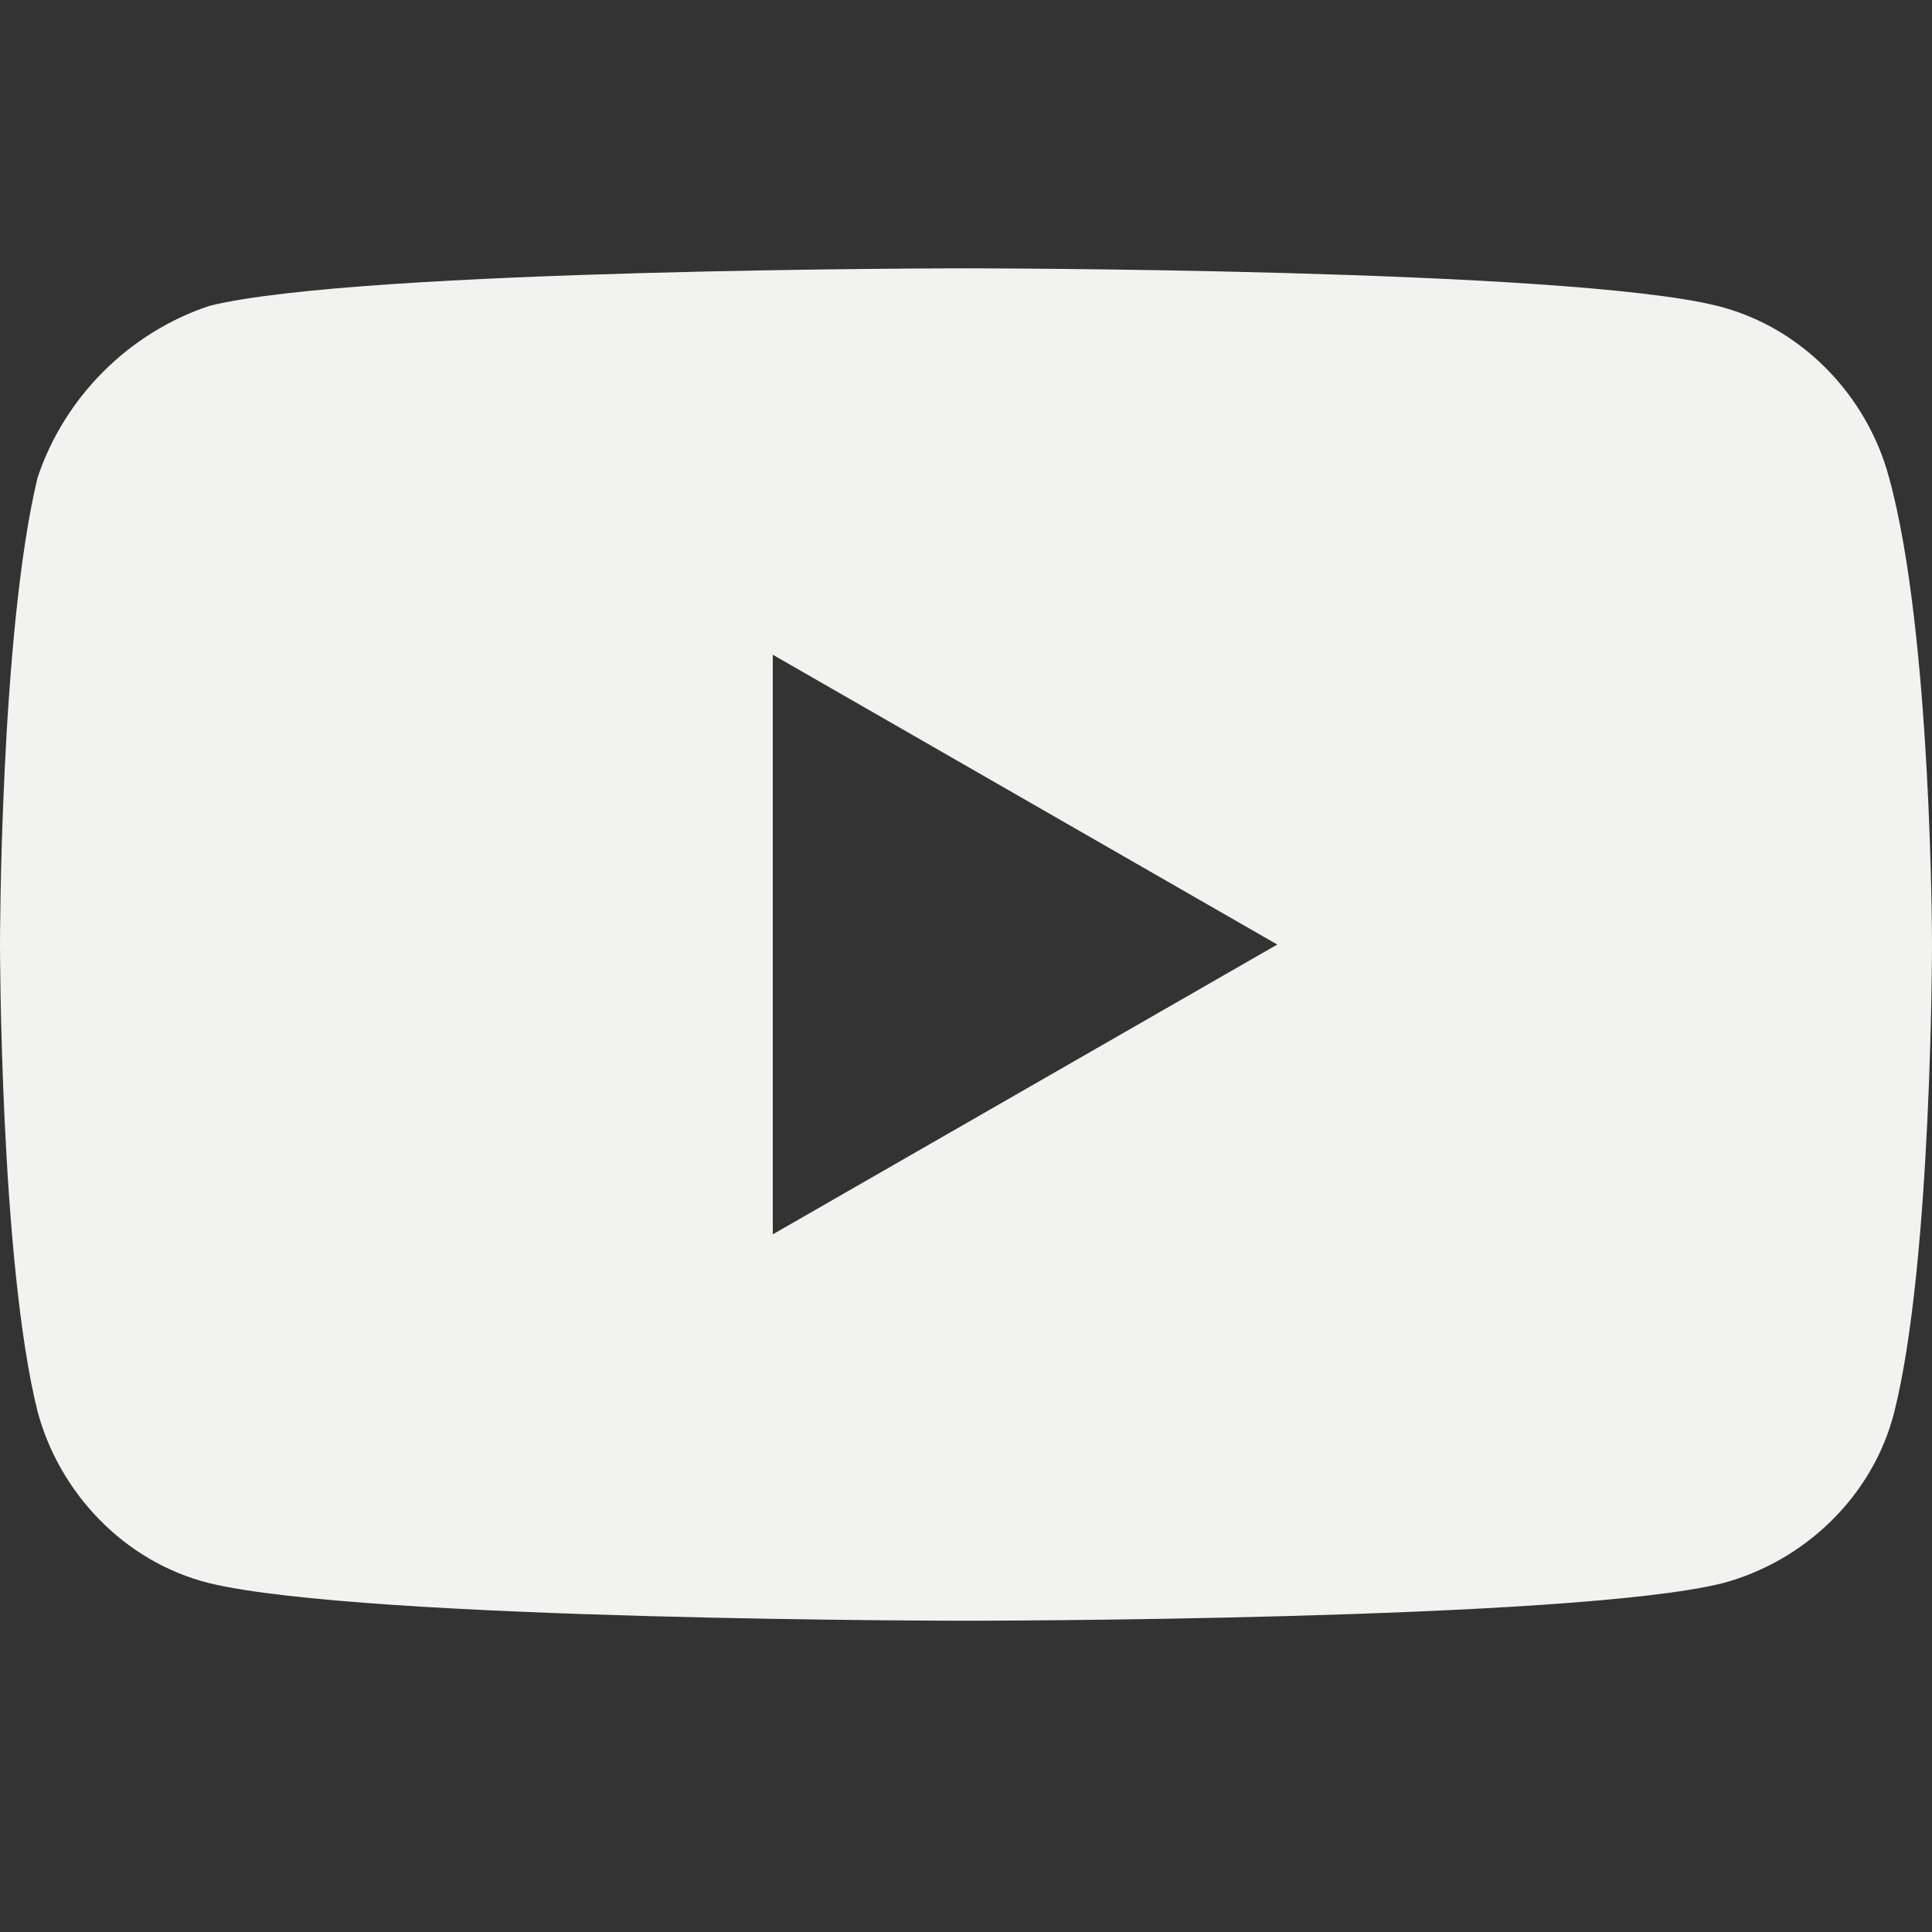
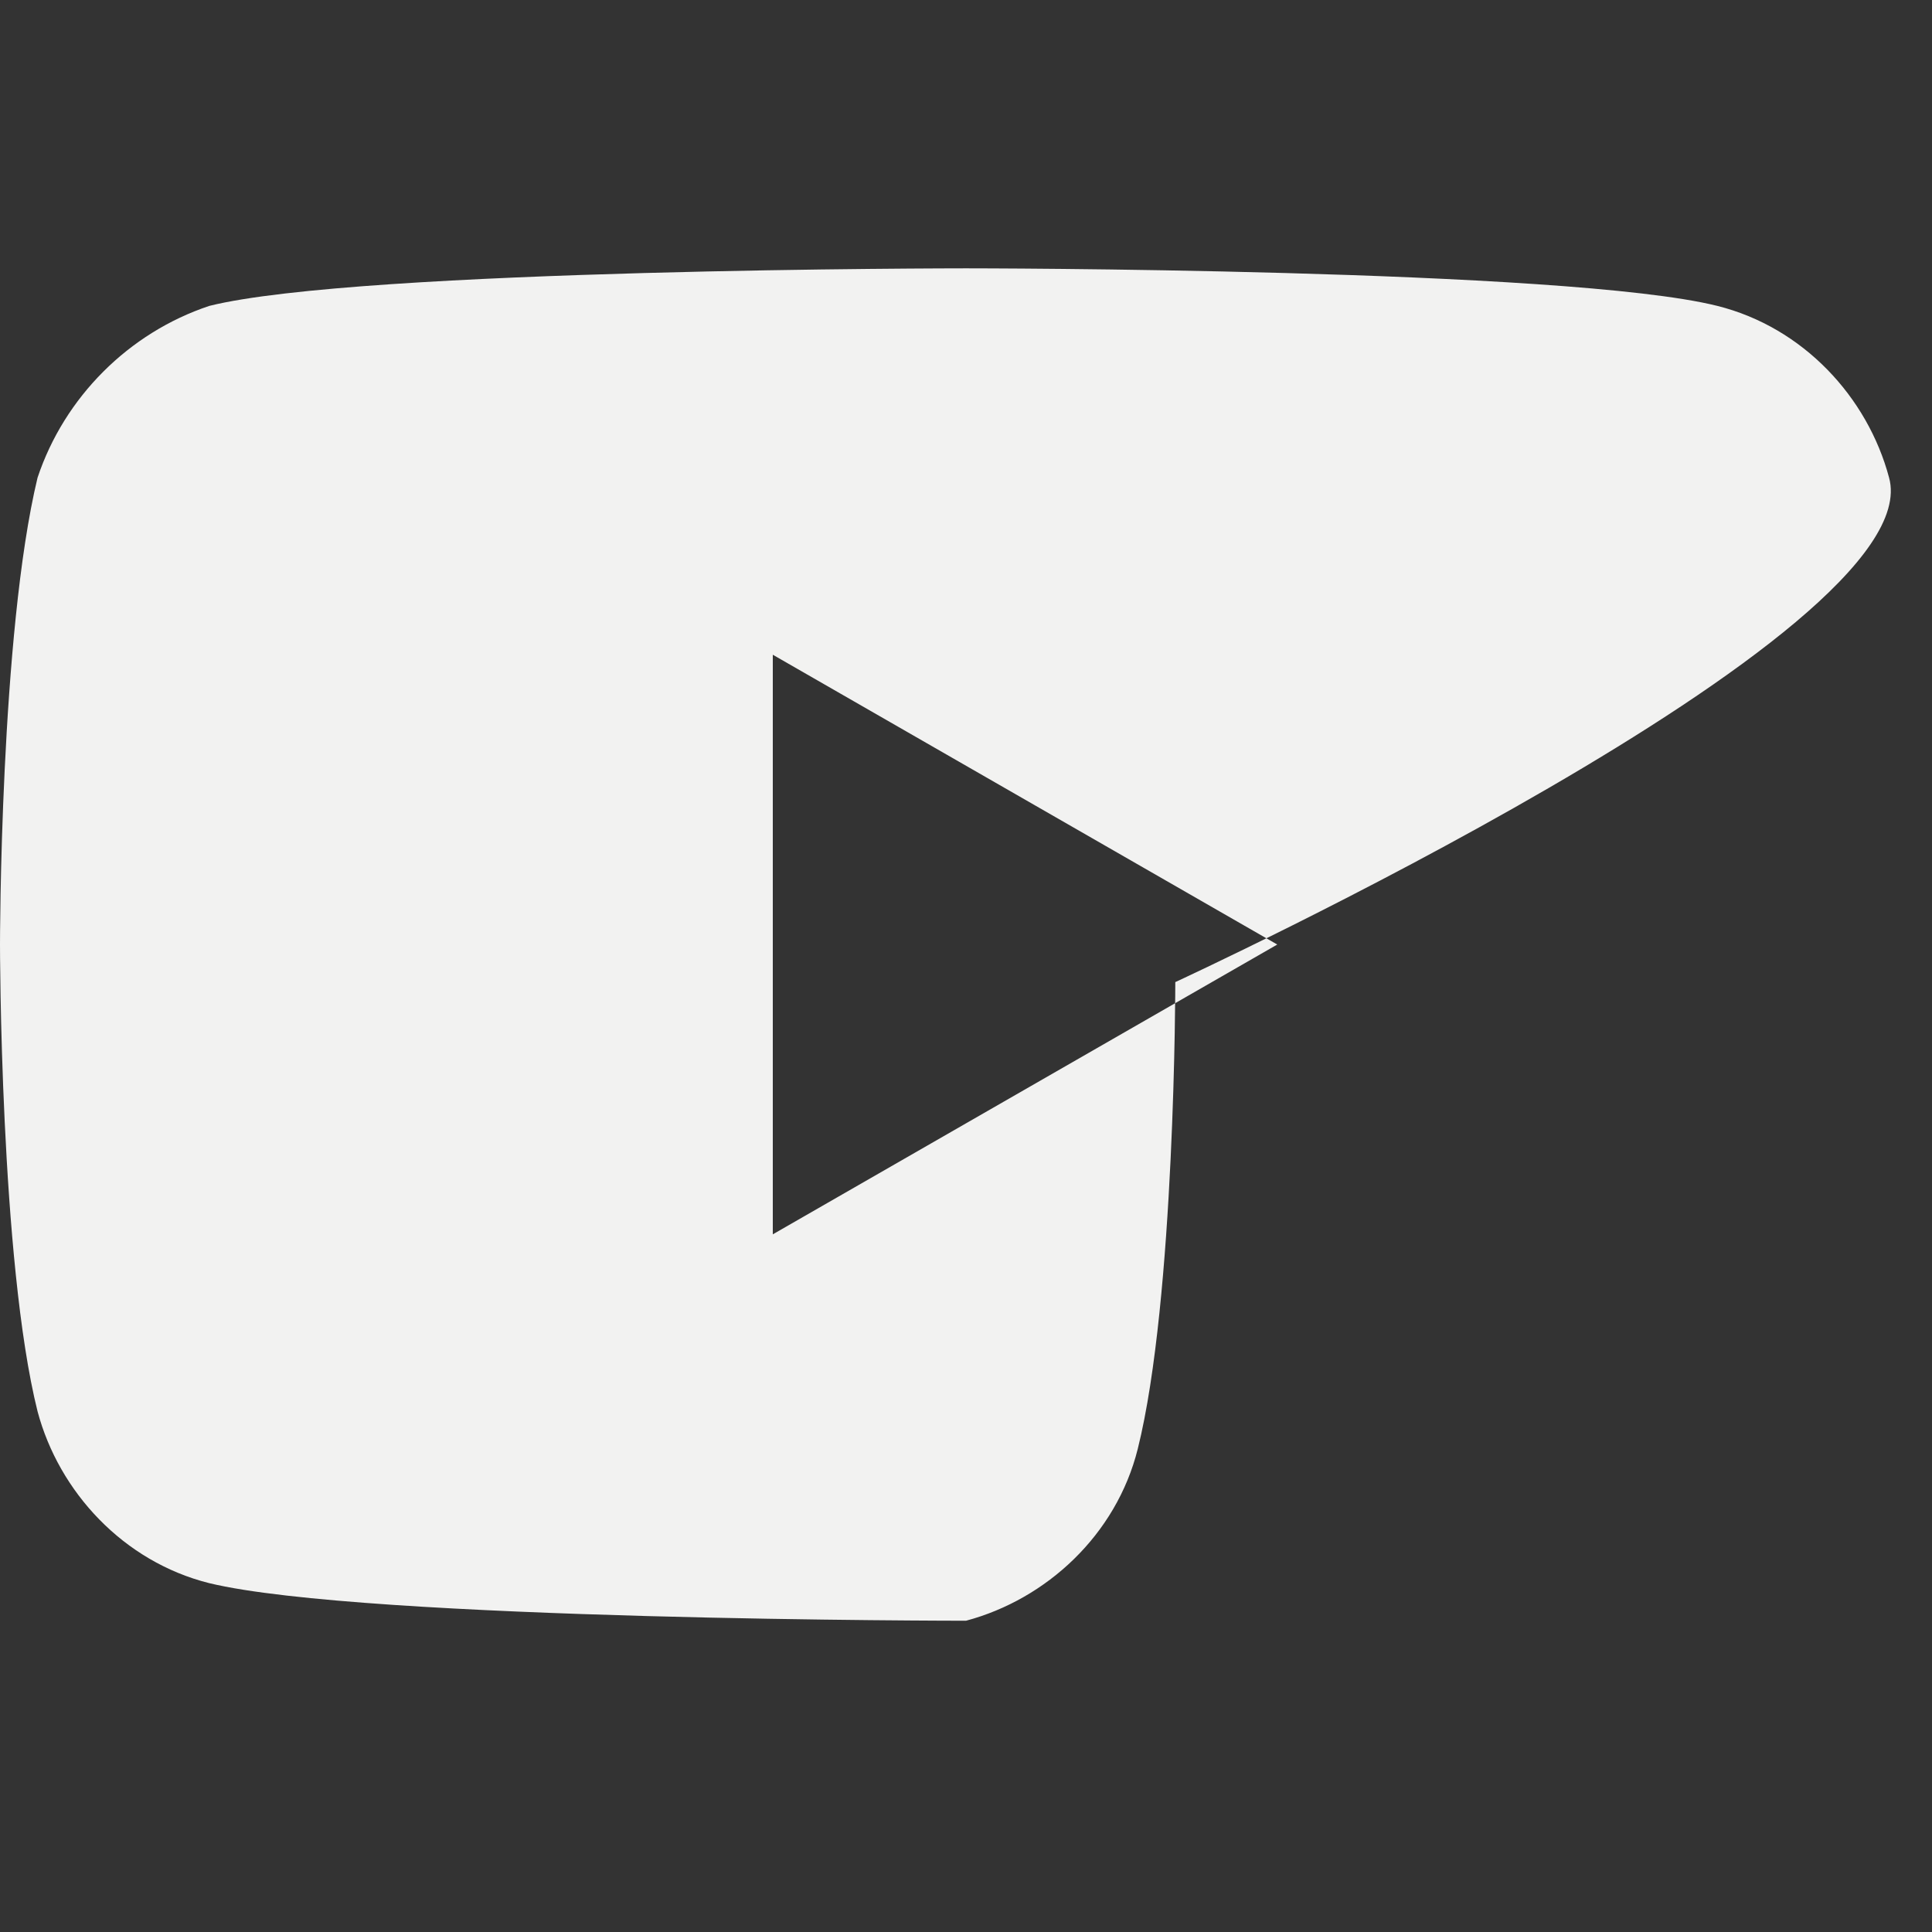
<svg xmlns="http://www.w3.org/2000/svg" version="1.1" id="Layer_1" x="0px" y="0px" viewBox="0 0 36 36" style="enable-background:new 0 0 36 36;" xml:space="preserve">
  <rect x="0" y="0" width="36" height="36" fill="#333333" stroke="none" />
  <style type="text/css">
	.st0{fill:#F2F2F1;}
</style>
-   <path class="st0" d="M35.2,8.9c-0.4-1.5-1.6-2.8-3.2-3.2C29.2,5,18,5,18,5S6.7,5,3.9,5.7C2.4,6.2,1.2,7.4,0.7,8.9  C0,11.8,0,17.6,0,17.6s0,5.9,0.7,8.7c0.4,1.5,1.6,2.8,3.2,3.2C6.8,30.2,18,30.2,18,30.2s11.3,0,14.1-0.7c1.5-0.4,2.8-1.6,3.2-3.2  c0.7-2.8,0.7-8.7,0.7-8.7S36,11.8,35.2,8.9z M14.4,23V12.2l9.4,5.4L14.4,23z" />
+   <path class="st0" d="M35.2,8.9c-0.4-1.5-1.6-2.8-3.2-3.2C29.2,5,18,5,18,5S6.7,5,3.9,5.7C2.4,6.2,1.2,7.4,0.7,8.9  C0,11.8,0,17.6,0,17.6s0,5.9,0.7,8.7c0.4,1.5,1.6,2.8,3.2,3.2C6.8,30.2,18,30.2,18,30.2c1.5-0.4,2.8-1.6,3.2-3.2  c0.7-2.8,0.7-8.7,0.7-8.7S36,11.8,35.2,8.9z M14.4,23V12.2l9.4,5.4L14.4,23z" />
</svg>